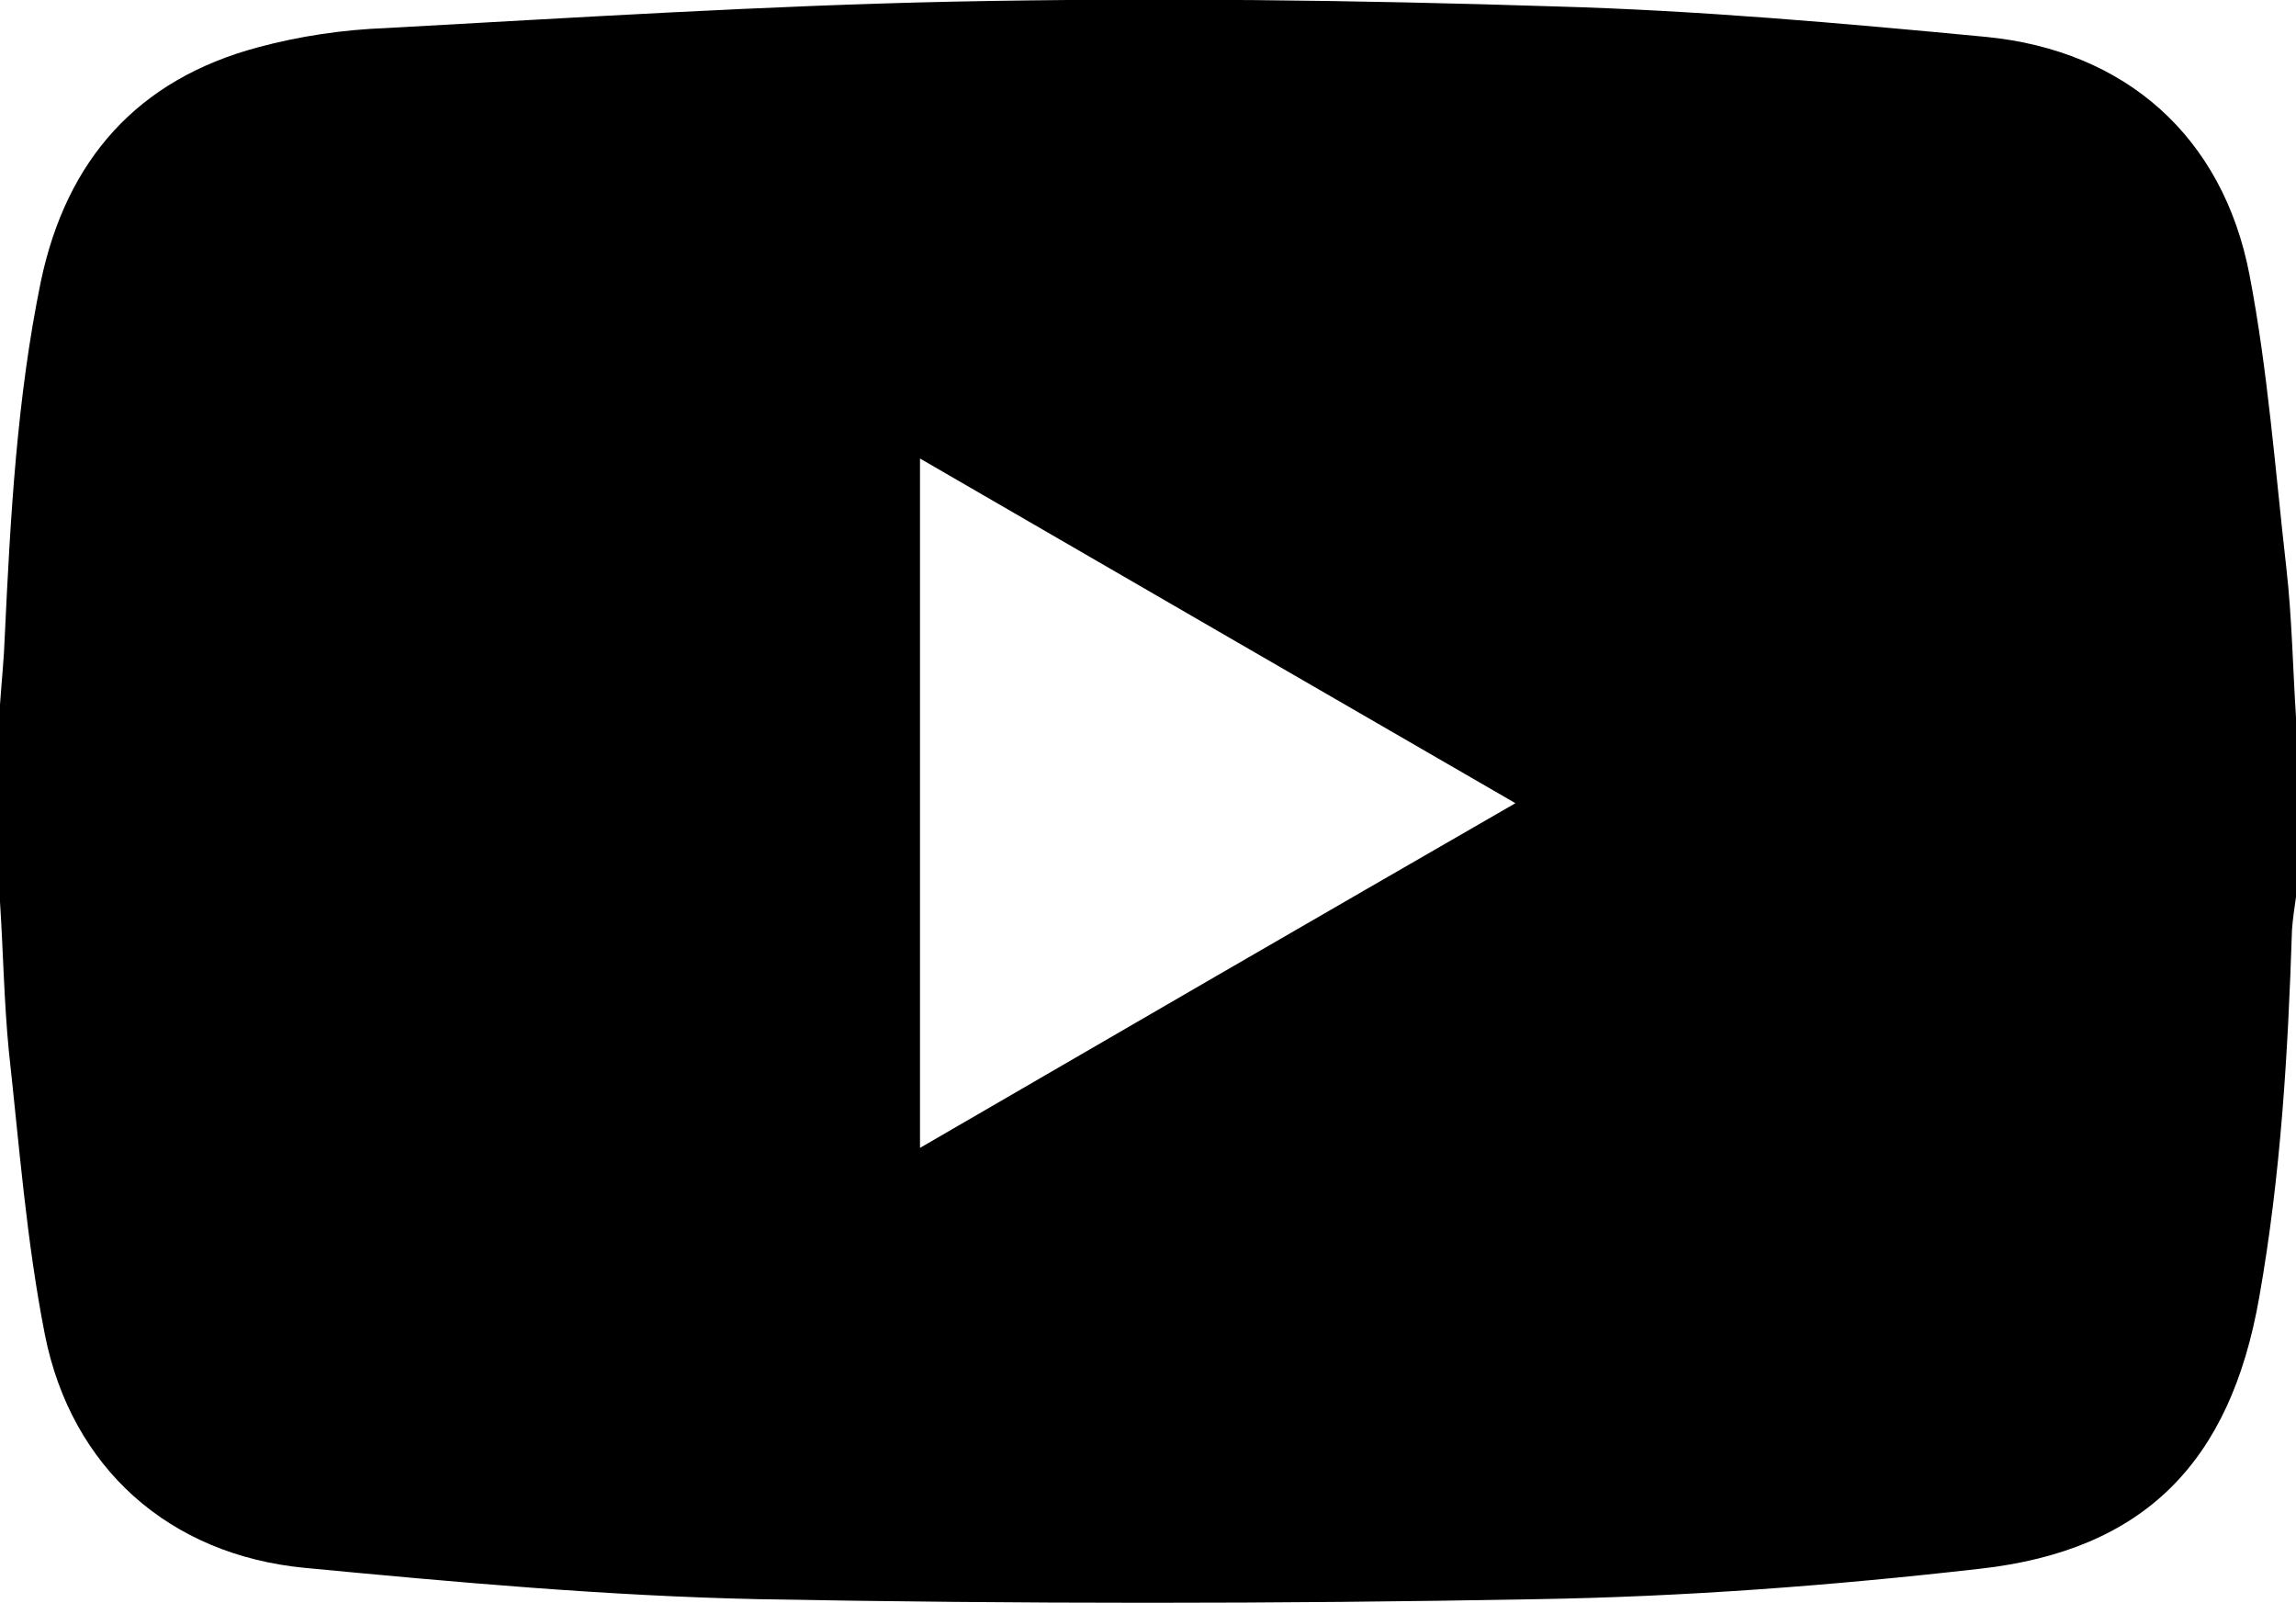
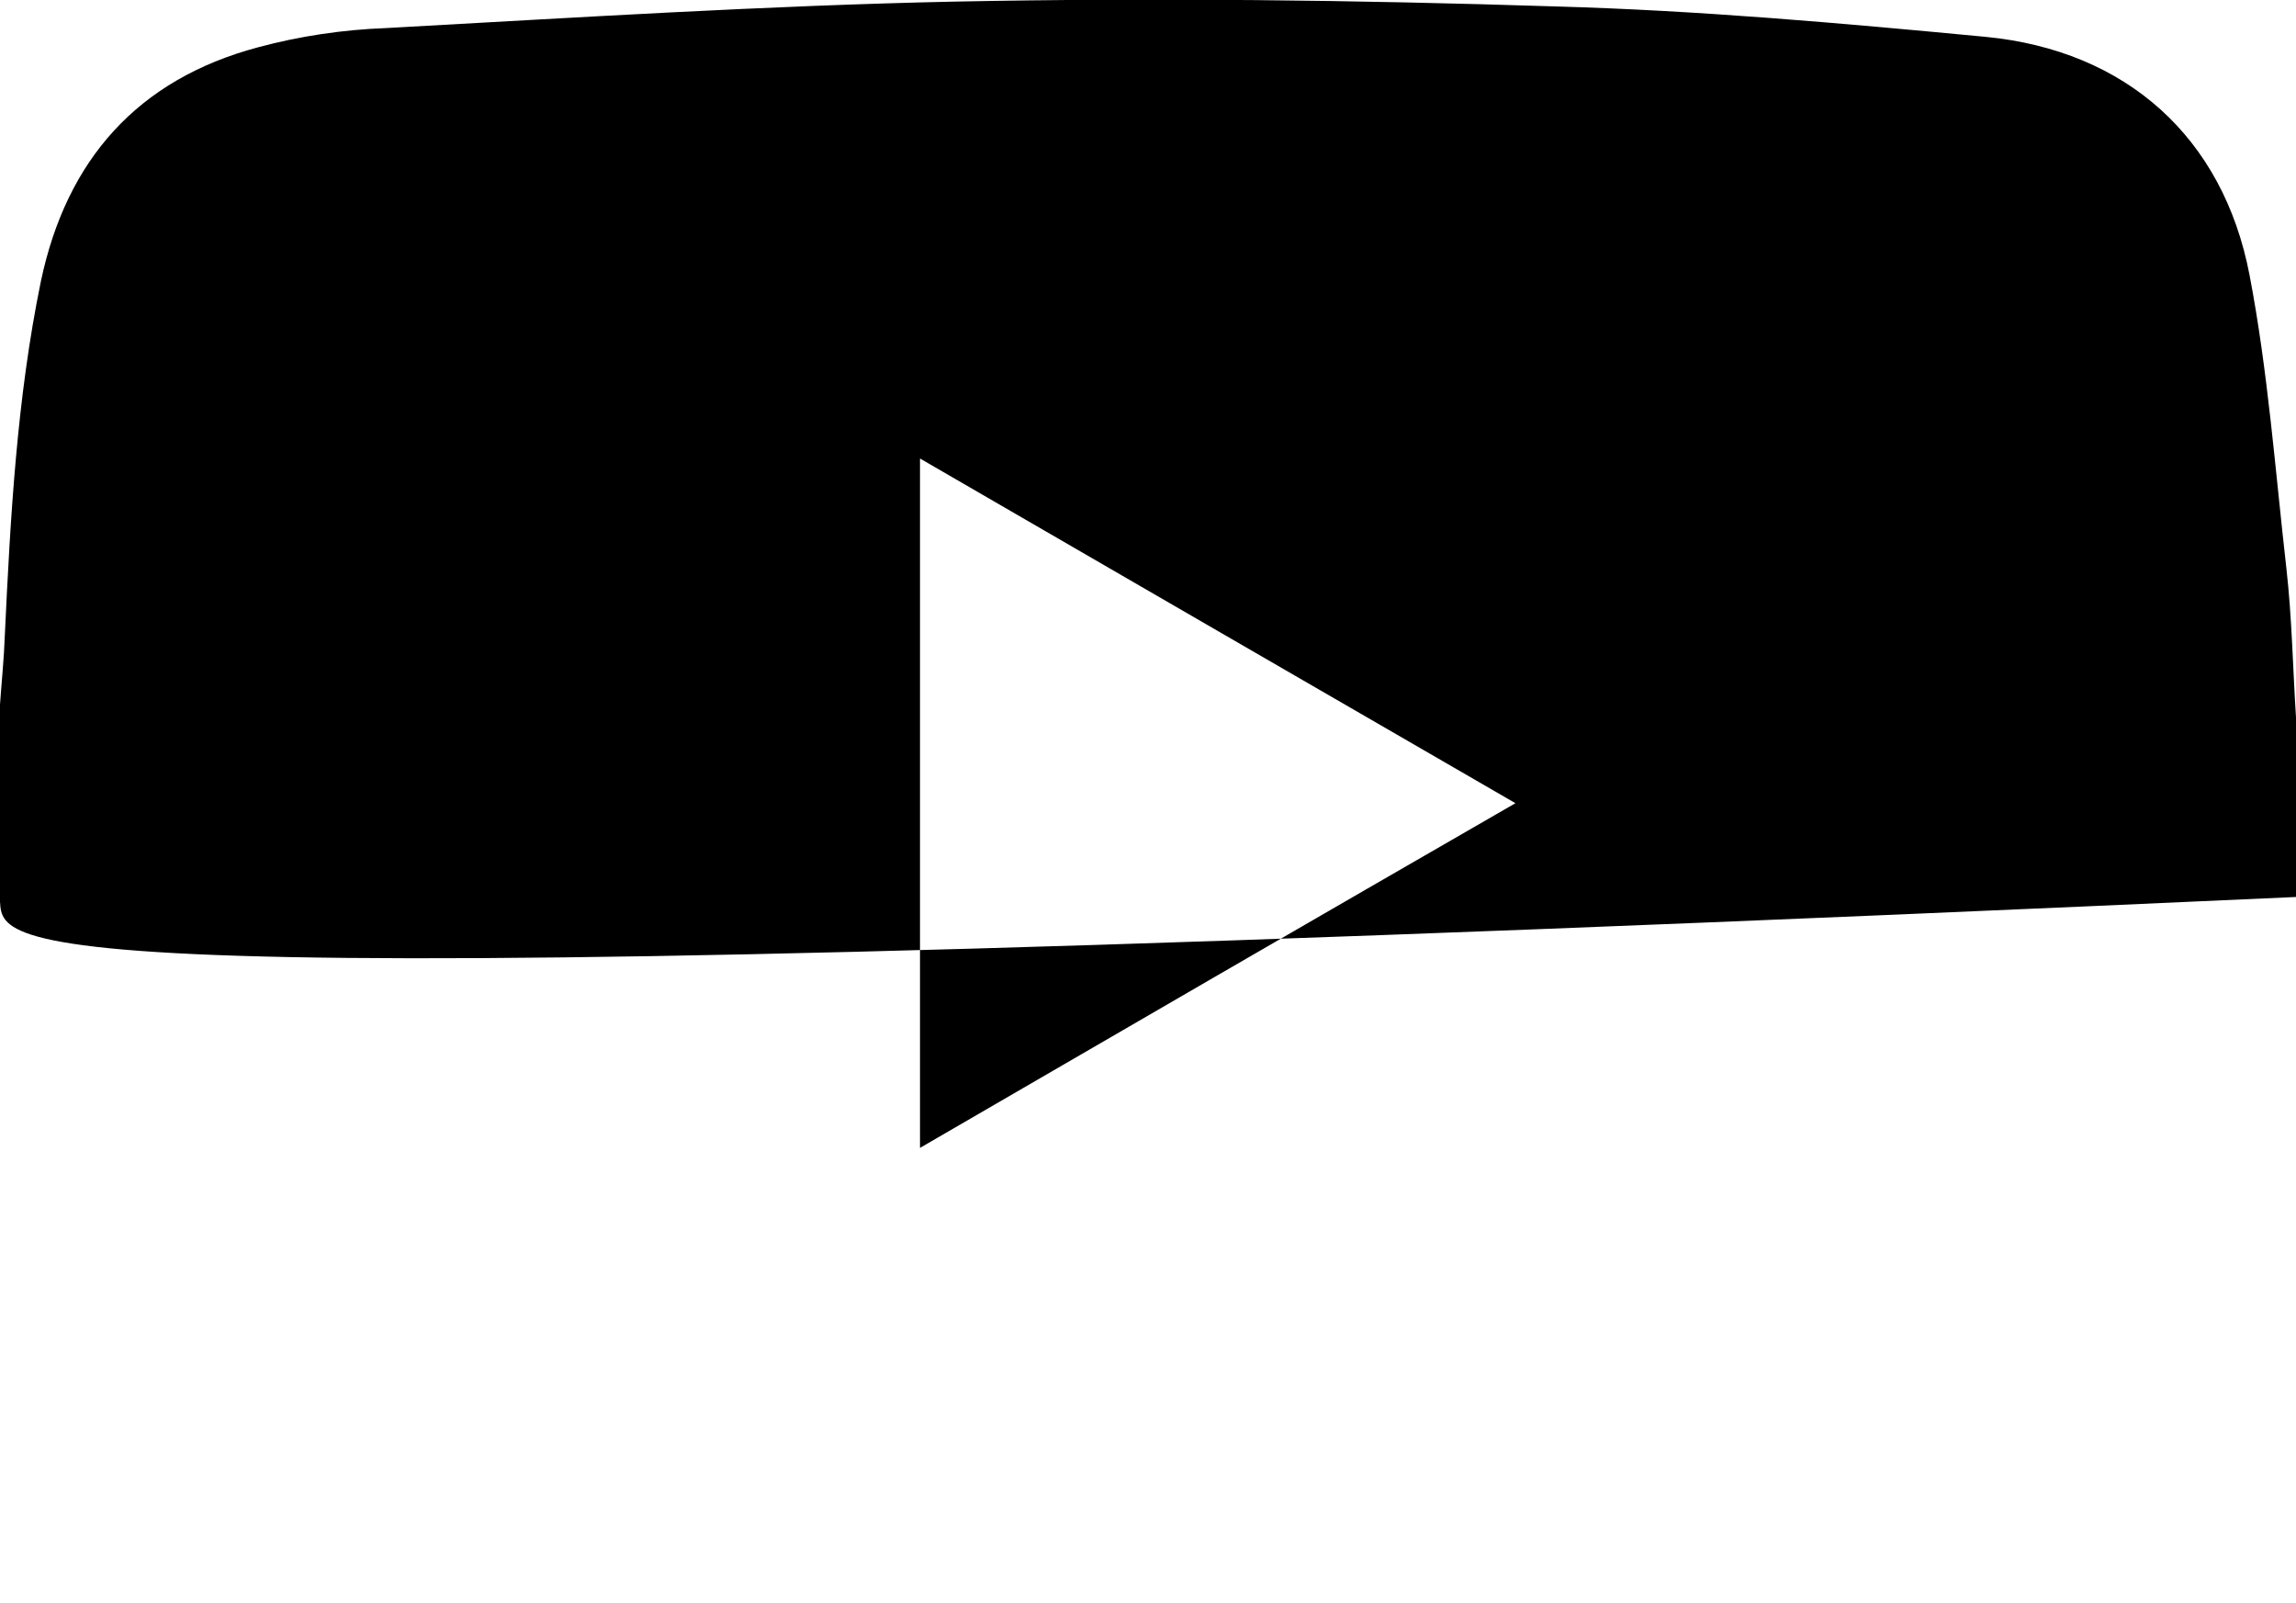
<svg xmlns="http://www.w3.org/2000/svg" id="_レイヤー_2" data-name="レイヤー 2" viewBox="0 0 28.65 20">
  <defs>
    <style>
      .cls-1 {
        stroke-width: 0px;
      }
    </style>
  </defs>
  <g id="_デザイン" data-name="デザイン">
-     <path class="cls-1" d="m0,11.25c0-.82,0-1.64,0-2.46.02-.29.05-.57.06-.86.07-1.48.15-2.96.45-4.42C.83,1.99,1.72.99,3.22.59c.52-.14,1.06-.22,1.6-.24C7.18.22,9.55.07,11.91.02c2.5-.05,5-.02,7.49.06,1.8.05,3.59.21,5.38.38,1.75.17,2.96,1.25,3.29,2.97.23,1.2.32,2.43.46,3.66.07.62.08,1.24.12,1.86v2.24c-.02.14-.04.27-.05.41-.05,1.54-.14,3.07-.41,4.59-.36,2.05-1.43,3.15-3.48,3.38-1.84.21-3.69.35-5.54.38-3.23.06-6.47.06-9.7,0-1.89-.04-3.77-.21-5.66-.39-1.7-.16-2.92-1.25-3.25-2.91-.23-1.17-.32-2.36-.45-3.54C.05,12.49.04,11.87,0,11.25Zm18.91-1.23c-2.51-1.45-4.96-2.87-7.43-4.3v8.6c2.48-1.44,4.93-2.86,7.43-4.3Z" />
+     <path class="cls-1" d="m0,11.25c0-.82,0-1.64,0-2.46.02-.29.05-.57.06-.86.07-1.48.15-2.96.45-4.42C.83,1.99,1.72.99,3.22.59c.52-.14,1.06-.22,1.6-.24C7.18.22,9.55.07,11.91.02c2.5-.05,5-.02,7.49.06,1.8.05,3.59.21,5.38.38,1.75.17,2.96,1.25,3.29,2.97.23,1.2.32,2.43.46,3.66.07.62.08,1.24.12,1.86v2.24C.05,12.49.04,11.87,0,11.25Zm18.91-1.23c-2.51-1.45-4.96-2.87-7.43-4.3v8.6c2.48-1.44,4.93-2.86,7.43-4.3Z" />
  </g>
</svg>